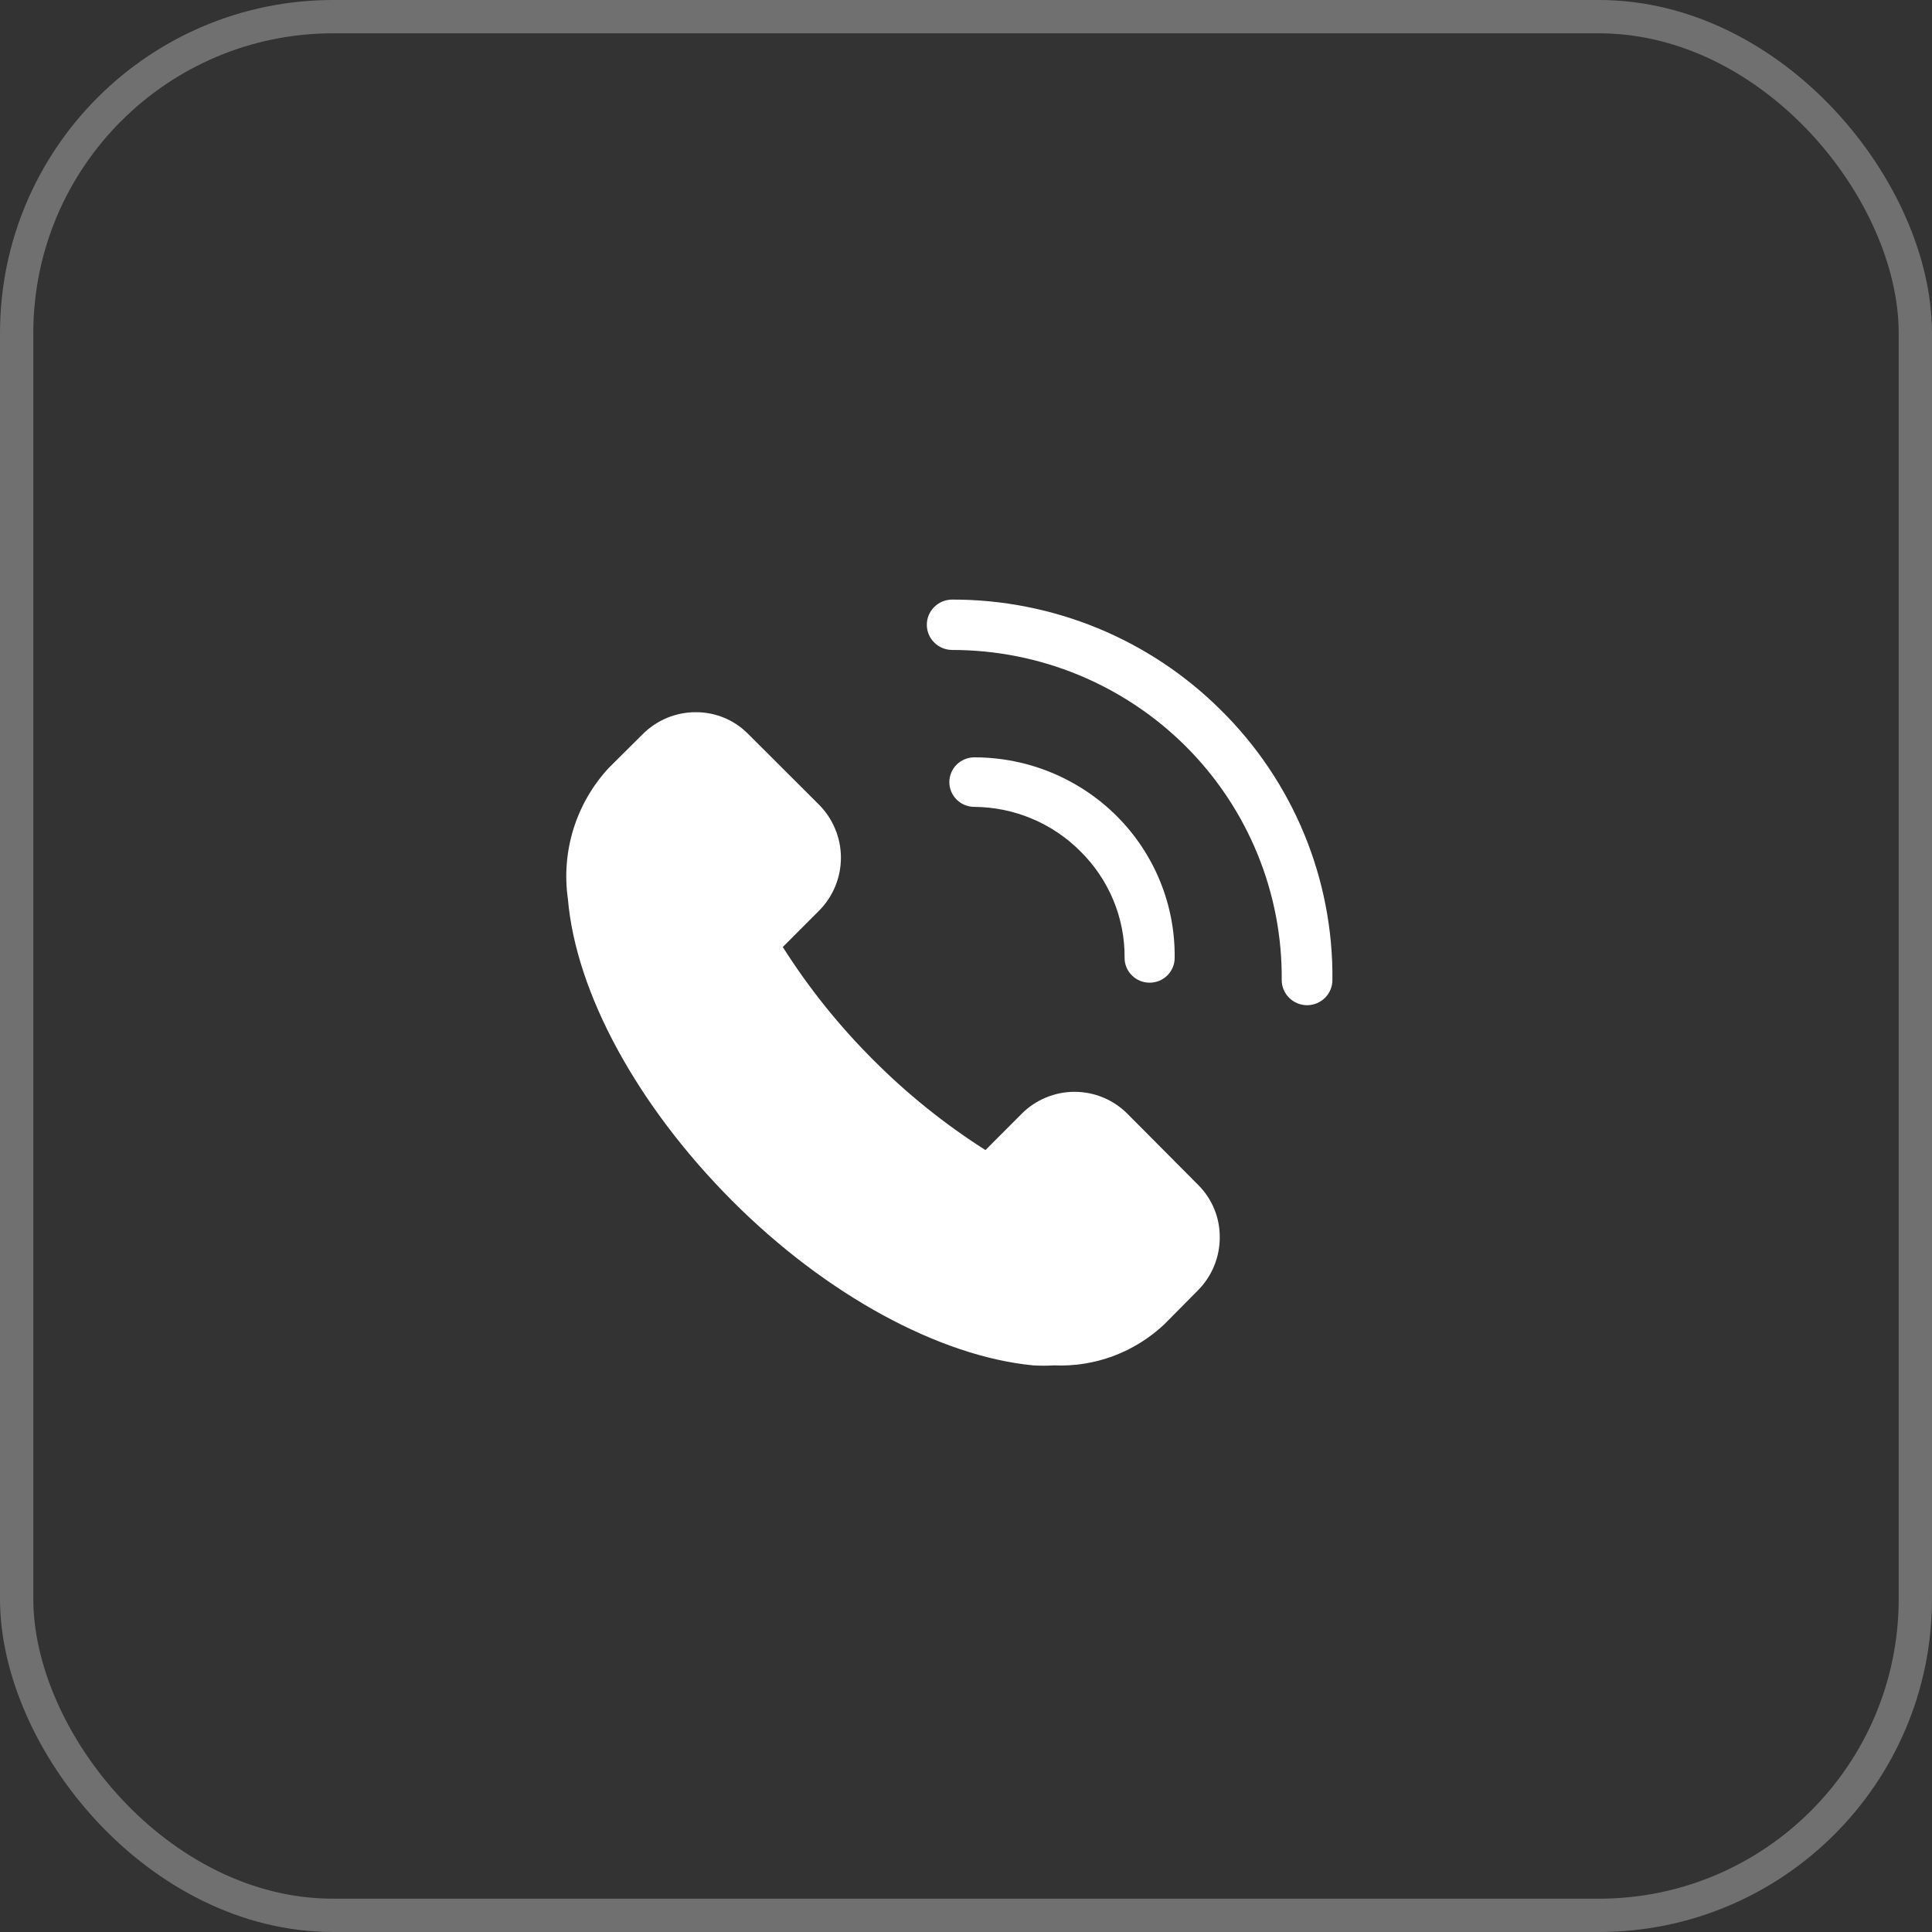
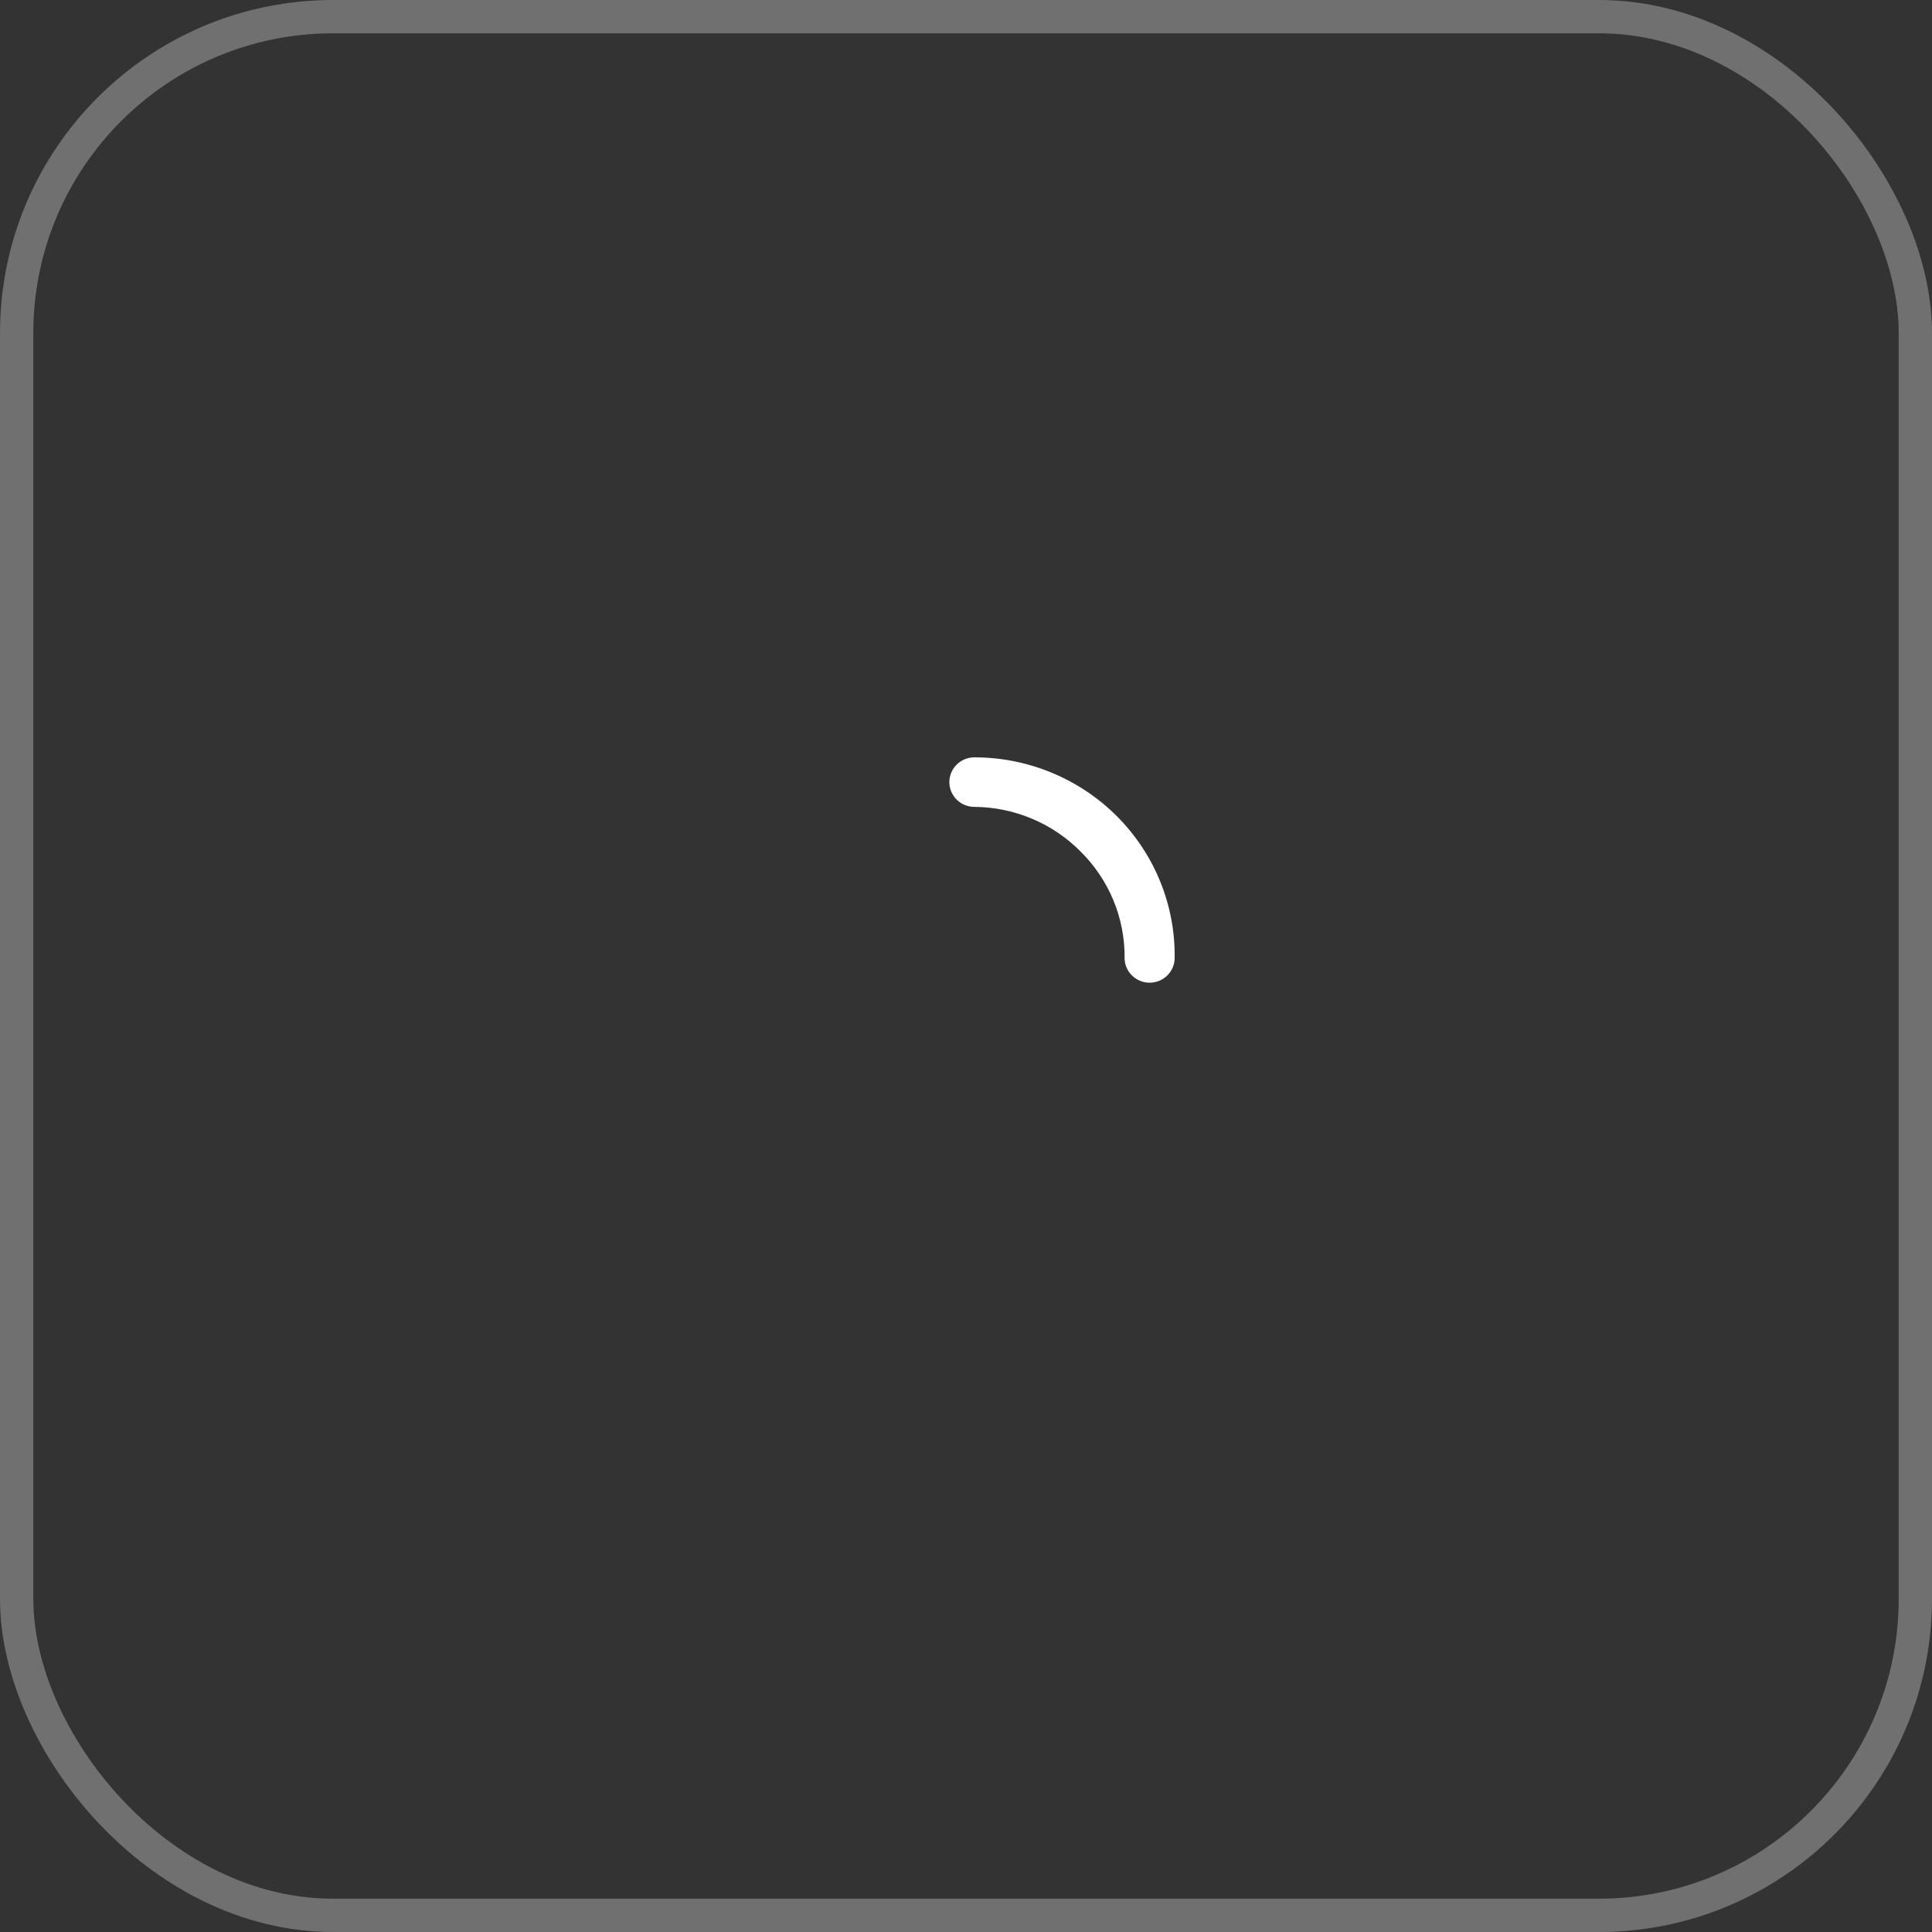
<svg xmlns="http://www.w3.org/2000/svg" width="58" height="58" viewBox="0 0 58 58" fill="none">
  <rect x="0" y="0" width="58" height="58" fill="#333333" stroke="none" />
  <rect opacity="0.3" x="0.5" y="0.5" width="57" height="57" rx="9.5" stroke="white" />
-   <path d="M33.849 33.439C33.641 33.229 33.393 33.063 33.12 32.949C32.847 32.836 32.554 32.777 32.259 32.777C31.963 32.777 31.671 32.836 31.398 32.949C31.125 33.063 30.877 33.229 30.669 33.439L29.584 34.526C28.362 33.749 27.23 32.839 26.209 31.812C25.184 30.788 24.275 29.654 23.5 28.43L24.585 27.343C24.794 27.134 24.96 26.885 25.073 26.612C25.187 26.338 25.245 26.045 25.245 25.749C25.245 25.453 25.187 25.16 25.073 24.886C24.96 24.613 24.794 24.364 24.585 24.155L22.467 22.041C22.261 21.83 22.016 21.663 21.744 21.55C21.473 21.437 21.182 21.379 20.888 21.381C20.592 21.38 20.299 21.438 20.025 21.551C19.752 21.665 19.503 21.831 19.294 22.041L18.276 23.053C17.791 23.576 17.429 24.201 17.217 24.882C17.005 25.563 16.947 26.284 17.049 26.99C17.289 29.802 19.129 33.184 21.966 36.034C24.802 38.883 28.214 40.721 31.02 40.99C31.23 41.002 31.44 41.002 31.649 40.99C32.253 41.016 32.856 40.92 33.423 40.709C33.989 40.498 34.508 40.175 34.949 39.761L35.959 38.741C36.169 38.531 36.335 38.282 36.448 38.008C36.561 37.734 36.619 37.44 36.618 37.144C36.62 36.849 36.562 36.557 36.449 36.285C36.336 36.014 36.169 35.767 35.959 35.561L33.849 33.439Z" fill="white" />
-   <path d="M36.652 21.318C35.594 20.264 34.337 19.428 32.953 18.858C31.568 18.289 30.084 17.997 28.585 18C28.384 18 28.19 18.08 28.047 18.221C27.904 18.363 27.824 18.555 27.824 18.756C27.824 18.956 27.904 19.149 28.047 19.29C28.19 19.432 28.384 19.512 28.585 19.512C29.892 19.512 31.185 19.768 32.391 20.267C33.596 20.767 34.691 21.498 35.611 22.419C36.53 23.34 37.257 24.433 37.749 25.635C38.242 26.837 38.489 28.123 38.478 29.421C38.478 29.621 38.559 29.814 38.701 29.955C38.844 30.097 39.038 30.177 39.239 30.177C39.441 30.177 39.635 30.097 39.778 29.955C39.92 29.814 40 29.621 40 29.421C40.015 27.917 39.726 26.425 39.151 25.033C38.576 23.642 37.726 22.378 36.652 21.318Z" fill="white" />
  <path d="M32.431 25.554C32.857 25.973 33.195 26.473 33.423 27.023C33.652 27.573 33.767 28.163 33.761 28.758C33.761 28.955 33.84 29.144 33.981 29.283C34.122 29.423 34.313 29.501 34.513 29.501C34.712 29.501 34.903 29.423 35.044 29.283C35.185 29.144 35.264 28.955 35.264 28.758C35.274 27.971 35.126 27.189 34.828 26.459C34.531 25.729 34.089 25.064 33.53 24.504C32.971 23.944 32.304 23.5 31.57 23.196C30.836 22.892 30.048 22.736 29.252 22.736C29.052 22.736 28.861 22.815 28.72 22.954C28.579 23.093 28.5 23.283 28.5 23.48C28.5 23.677 28.579 23.866 28.72 24.005C28.861 24.145 29.052 24.223 29.252 24.223C29.844 24.227 30.43 24.347 30.975 24.576C31.521 24.804 32.015 25.136 32.431 25.554Z" fill="white" />
</svg>